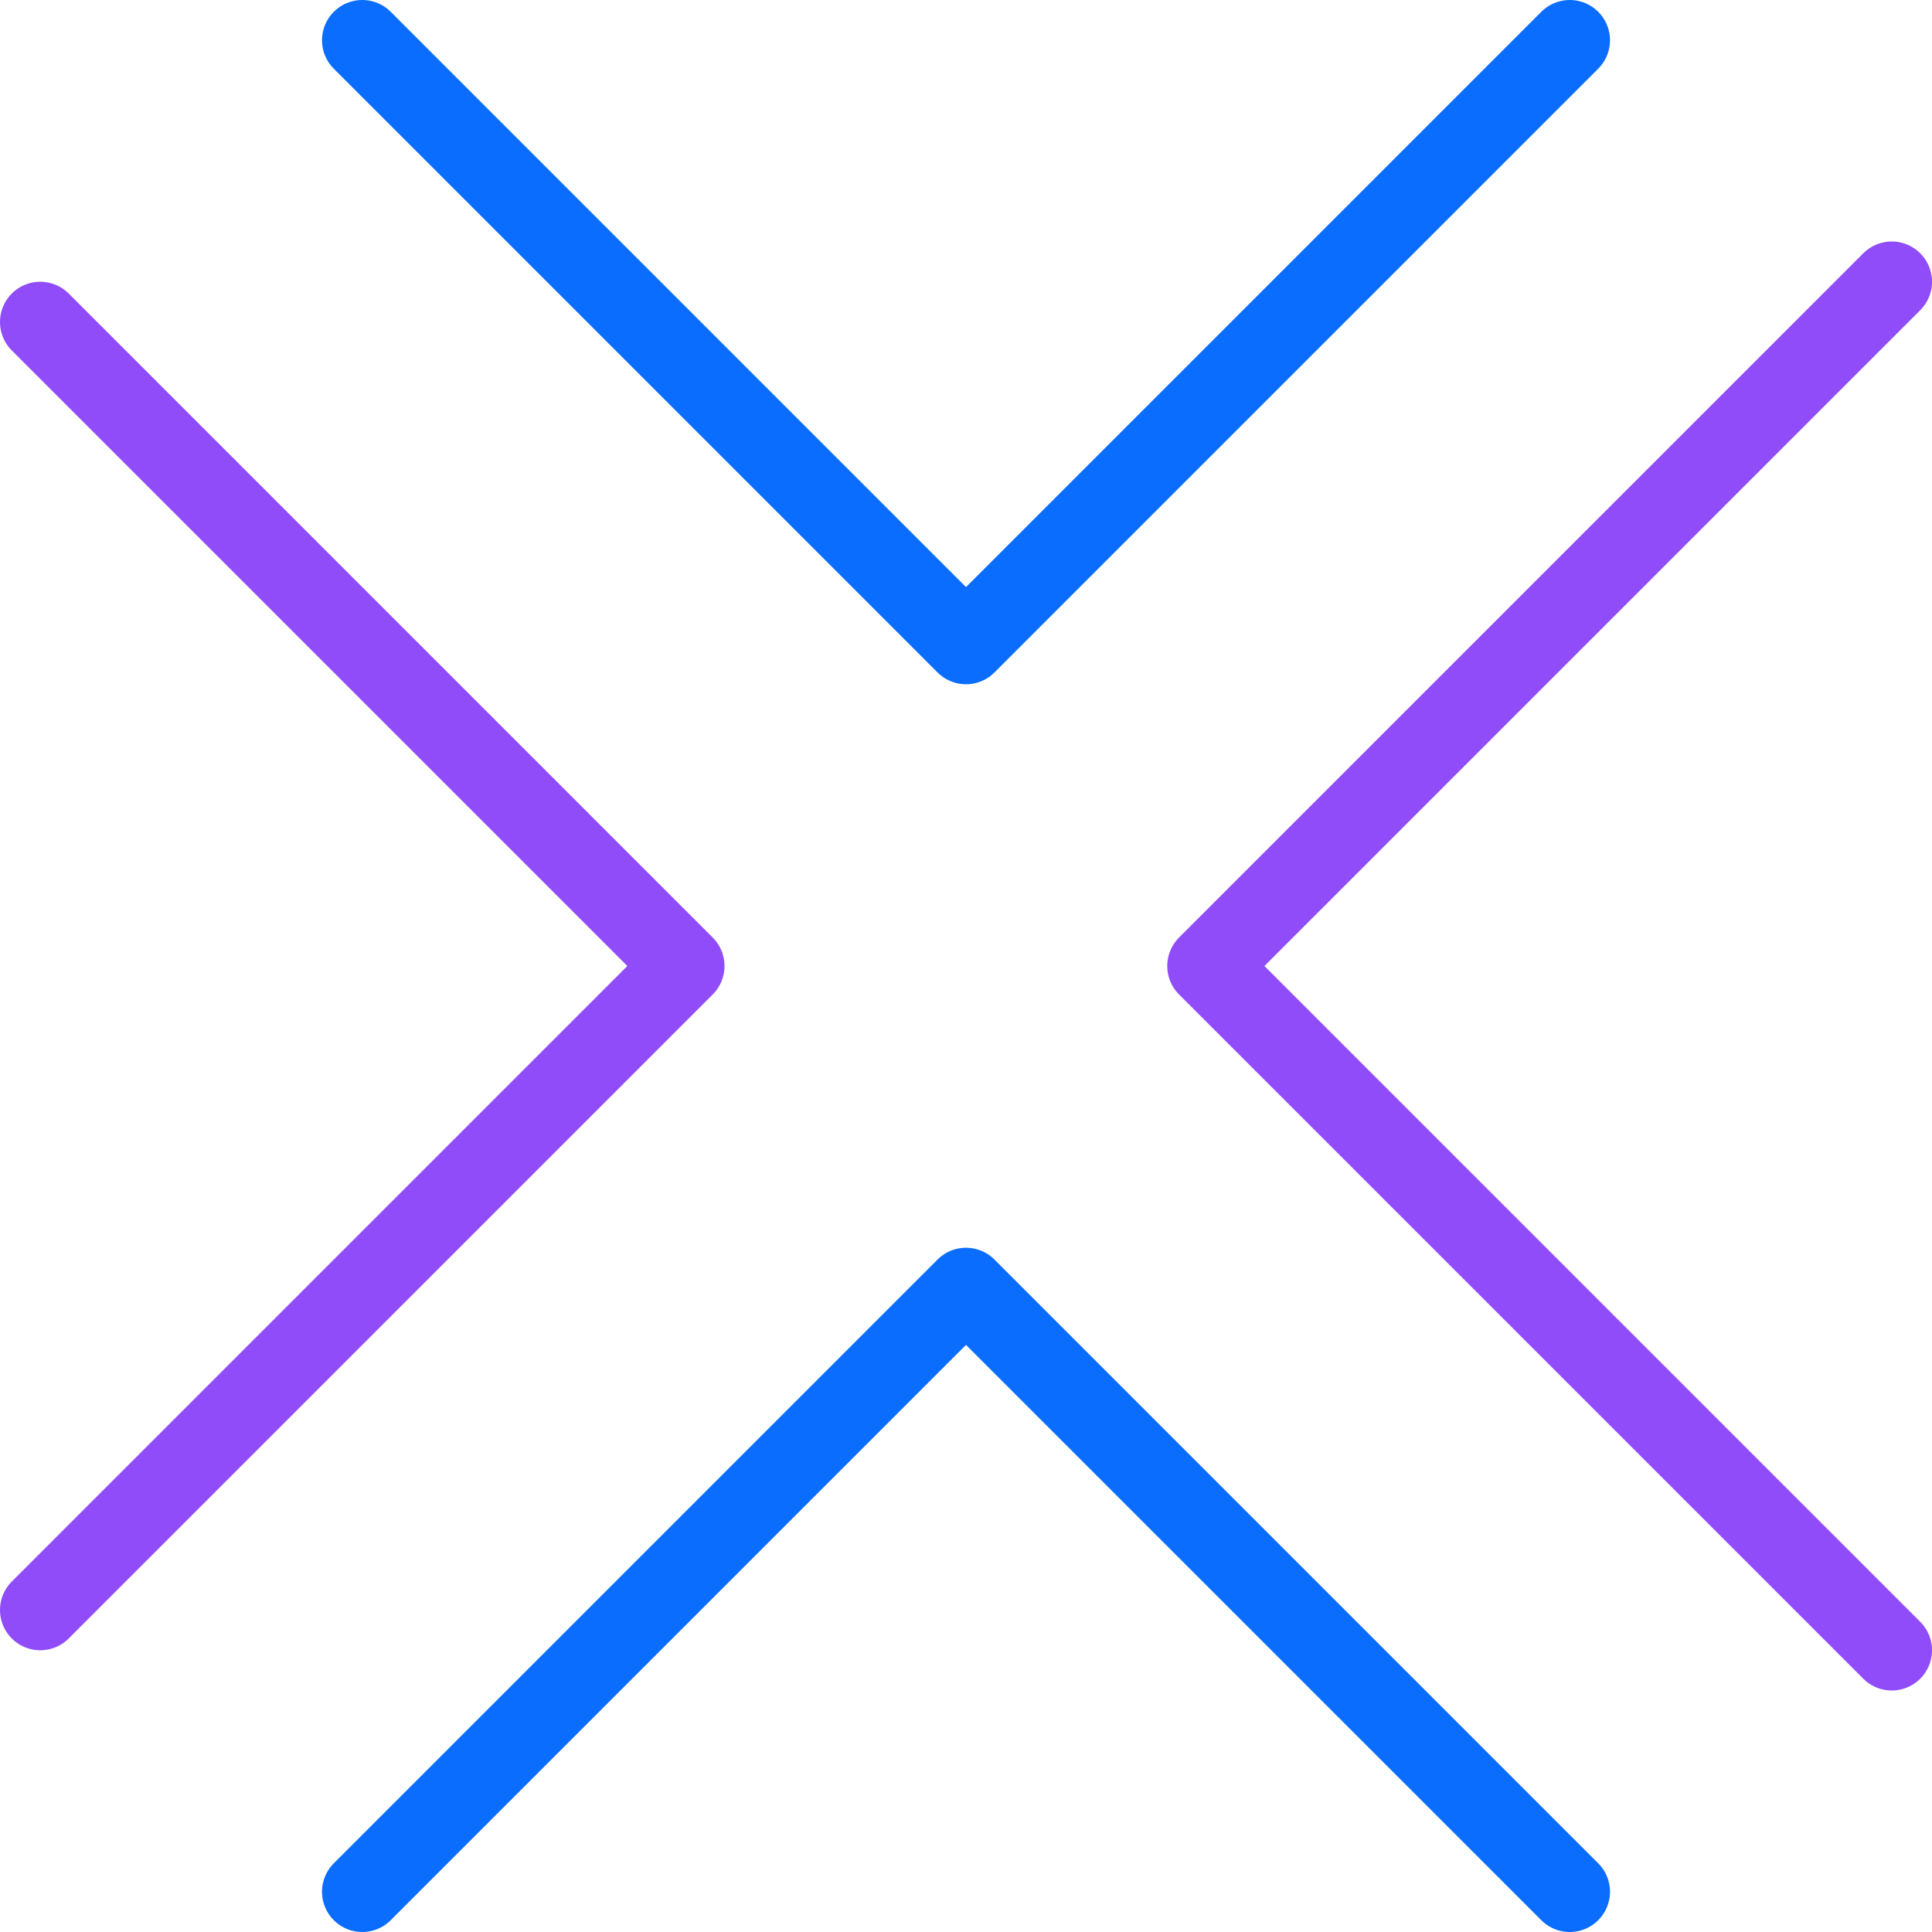
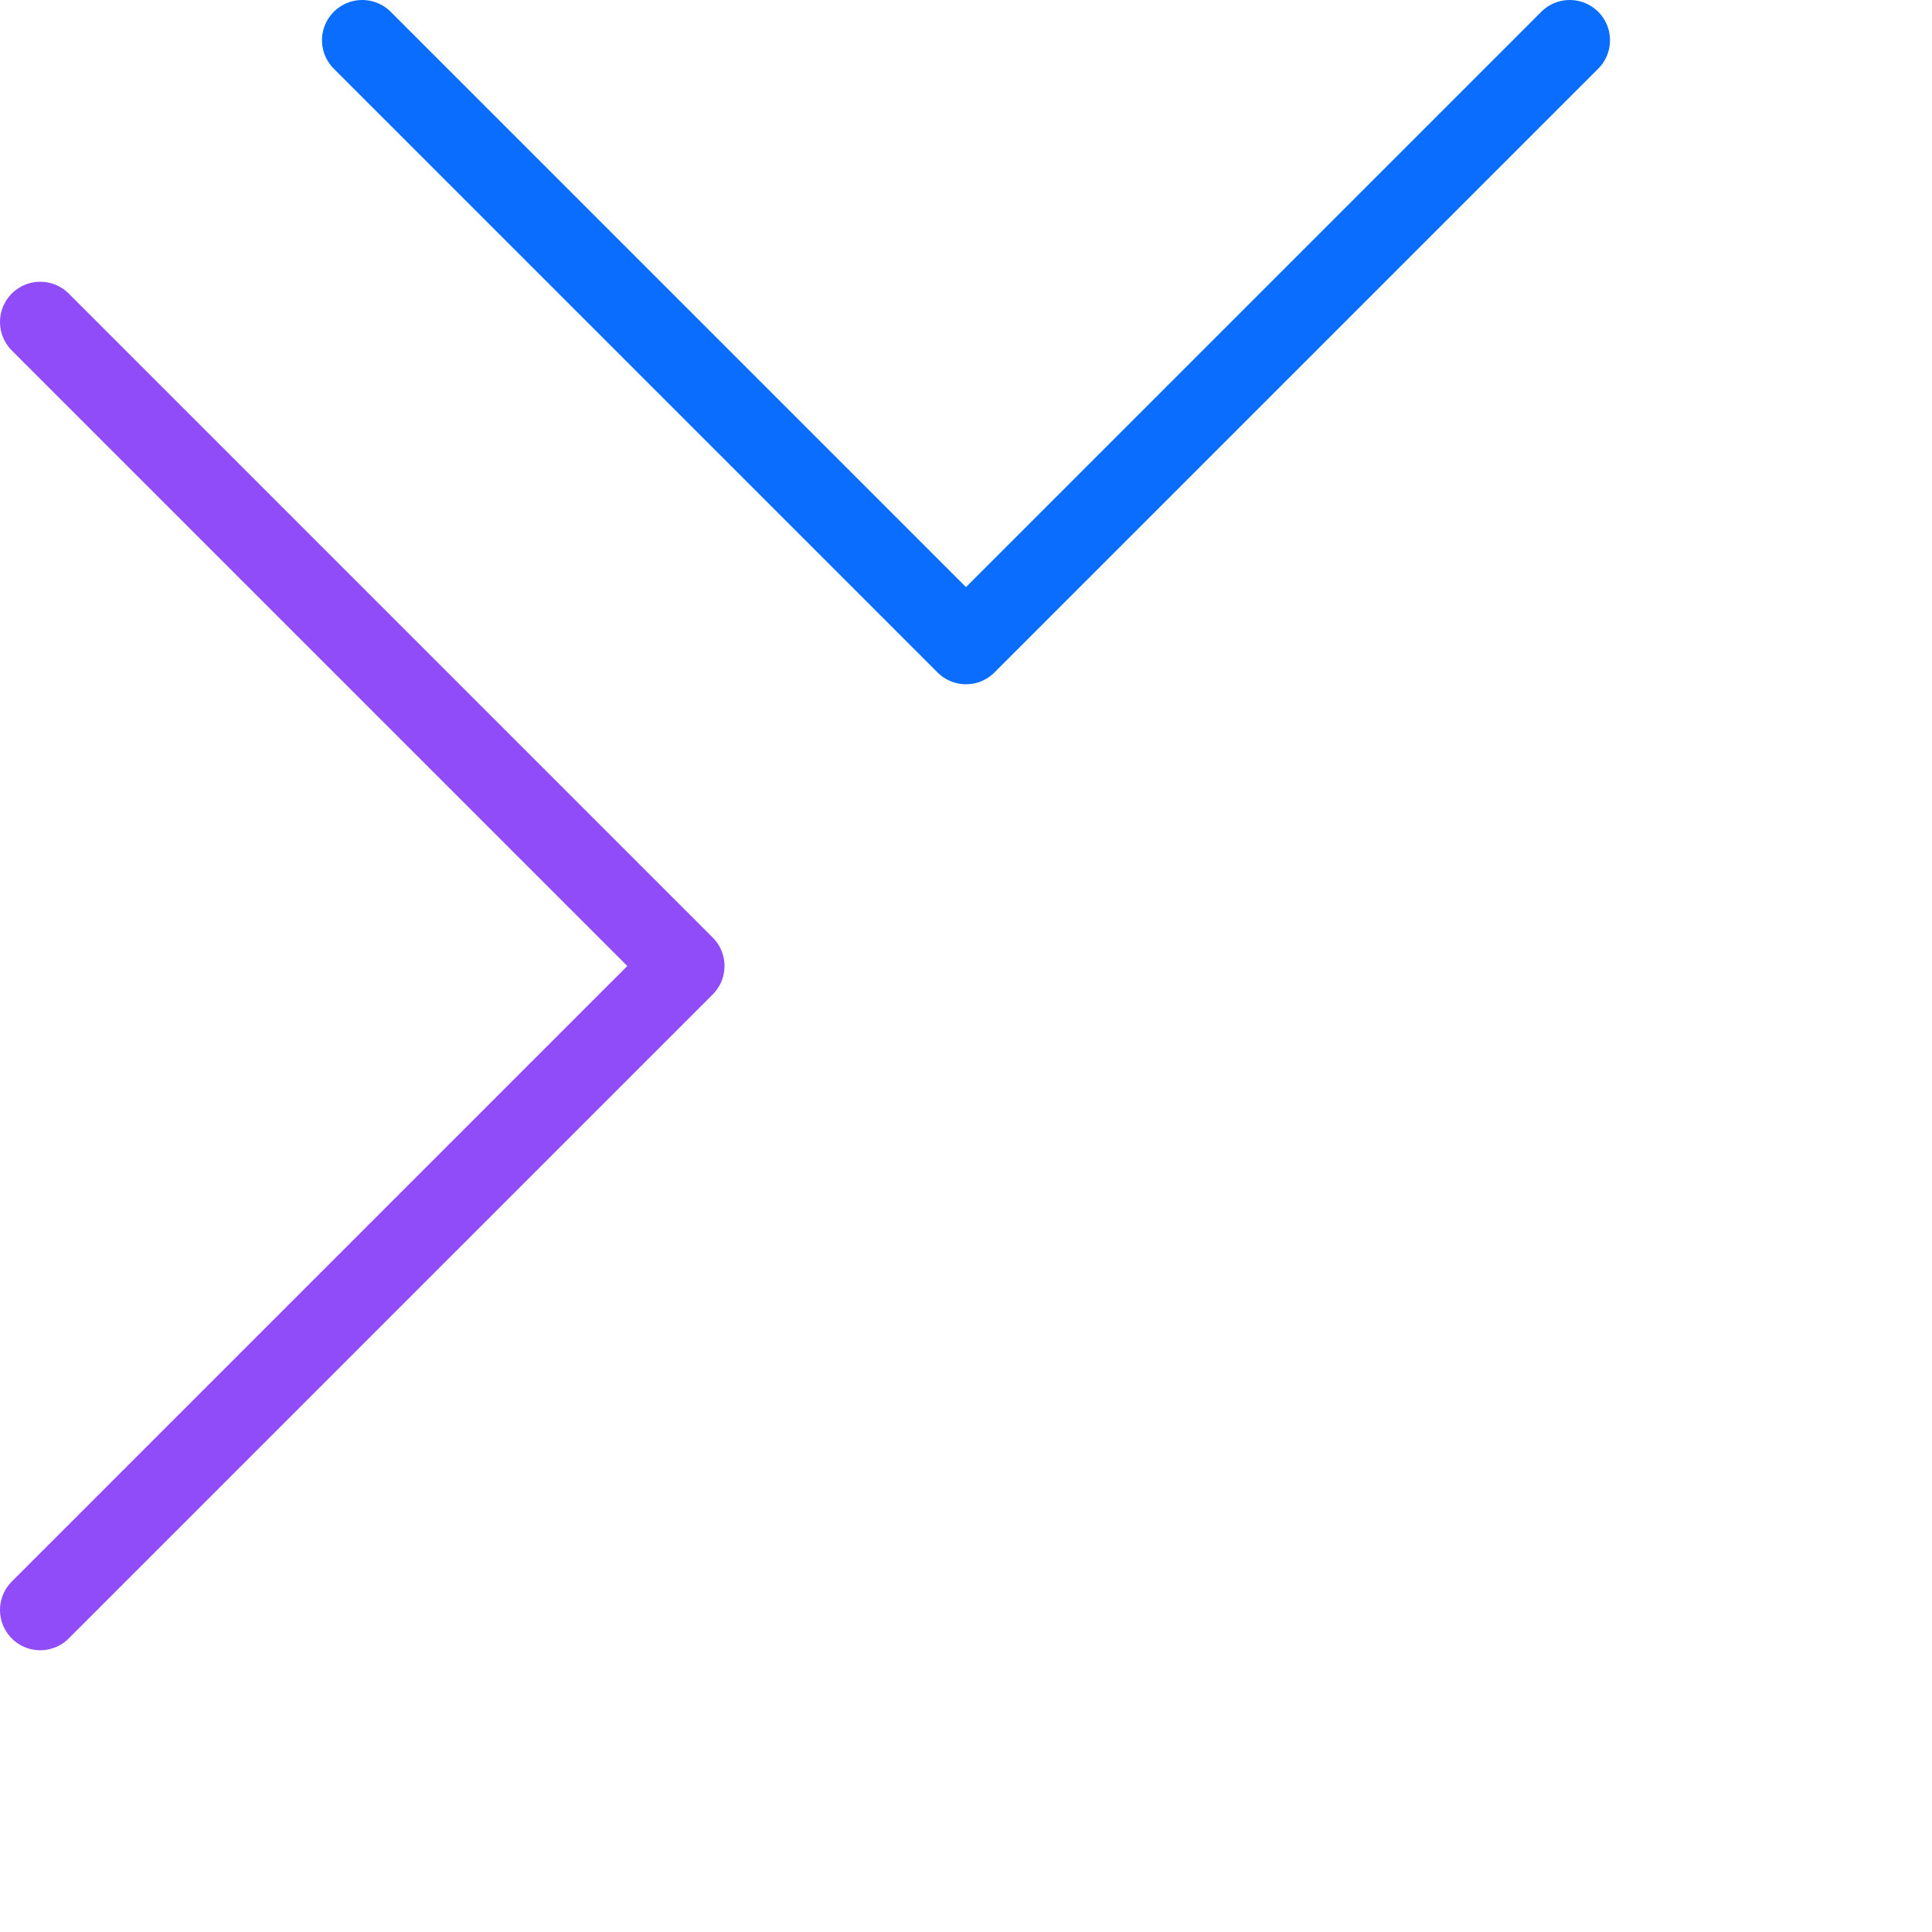
<svg xmlns="http://www.w3.org/2000/svg" version="1.1" viewBox="0 0 48 48">
  <g>
    <g id="Layer_1">
      <polyline points="1 8 17 24 1 40" fill="none" stroke="#8f4cf8" stroke-linecap="round" stroke-linejoin="round" stroke-width="2" />
-       <polyline points="47 41 30 24 47 7" fill="none" stroke="#8f4cf8" stroke-linecap="round" stroke-linejoin="round" stroke-width="2" />
      <polyline points="39 1 24 16 9 1" fill="none" stroke="#0a6dfe" stroke-linecap="round" stroke-linejoin="round" stroke-width="2" />
-       <polyline points="9 47 24 32 39 47" fill="none" stroke="#0a6dfe" stroke-linecap="round" stroke-linejoin="round" stroke-width="2" />
    </g>
  </g>
</svg>